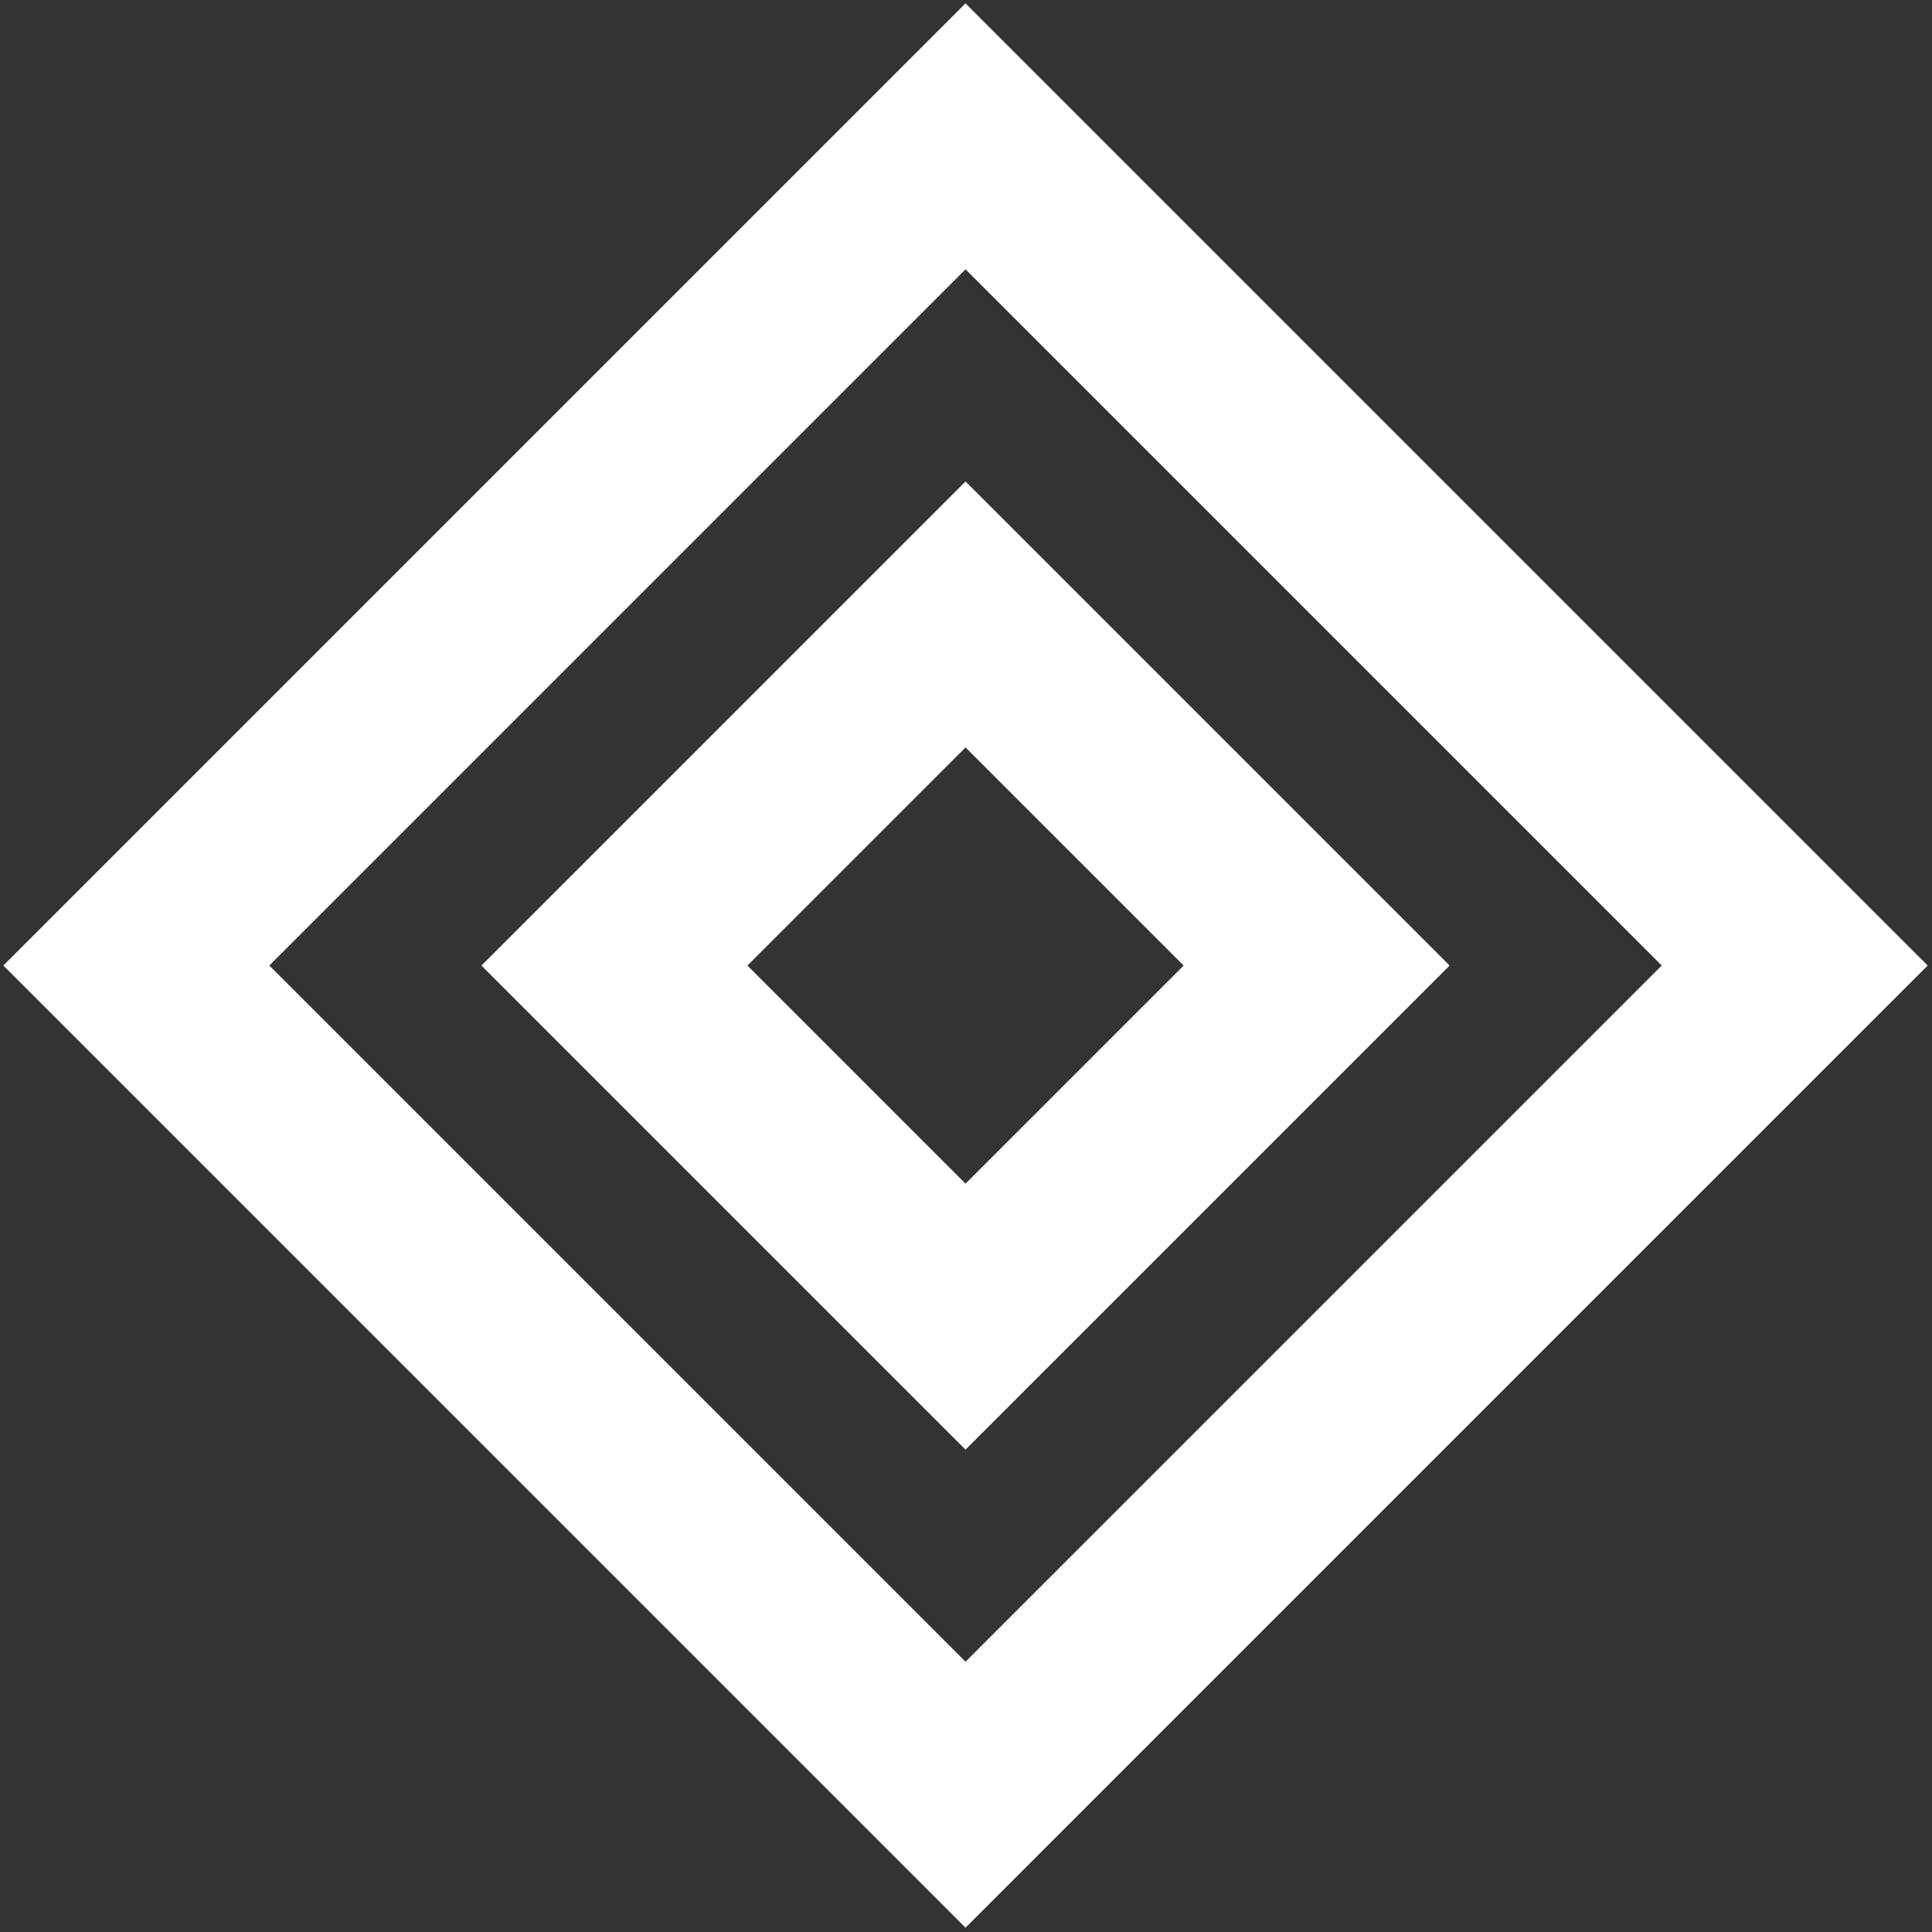
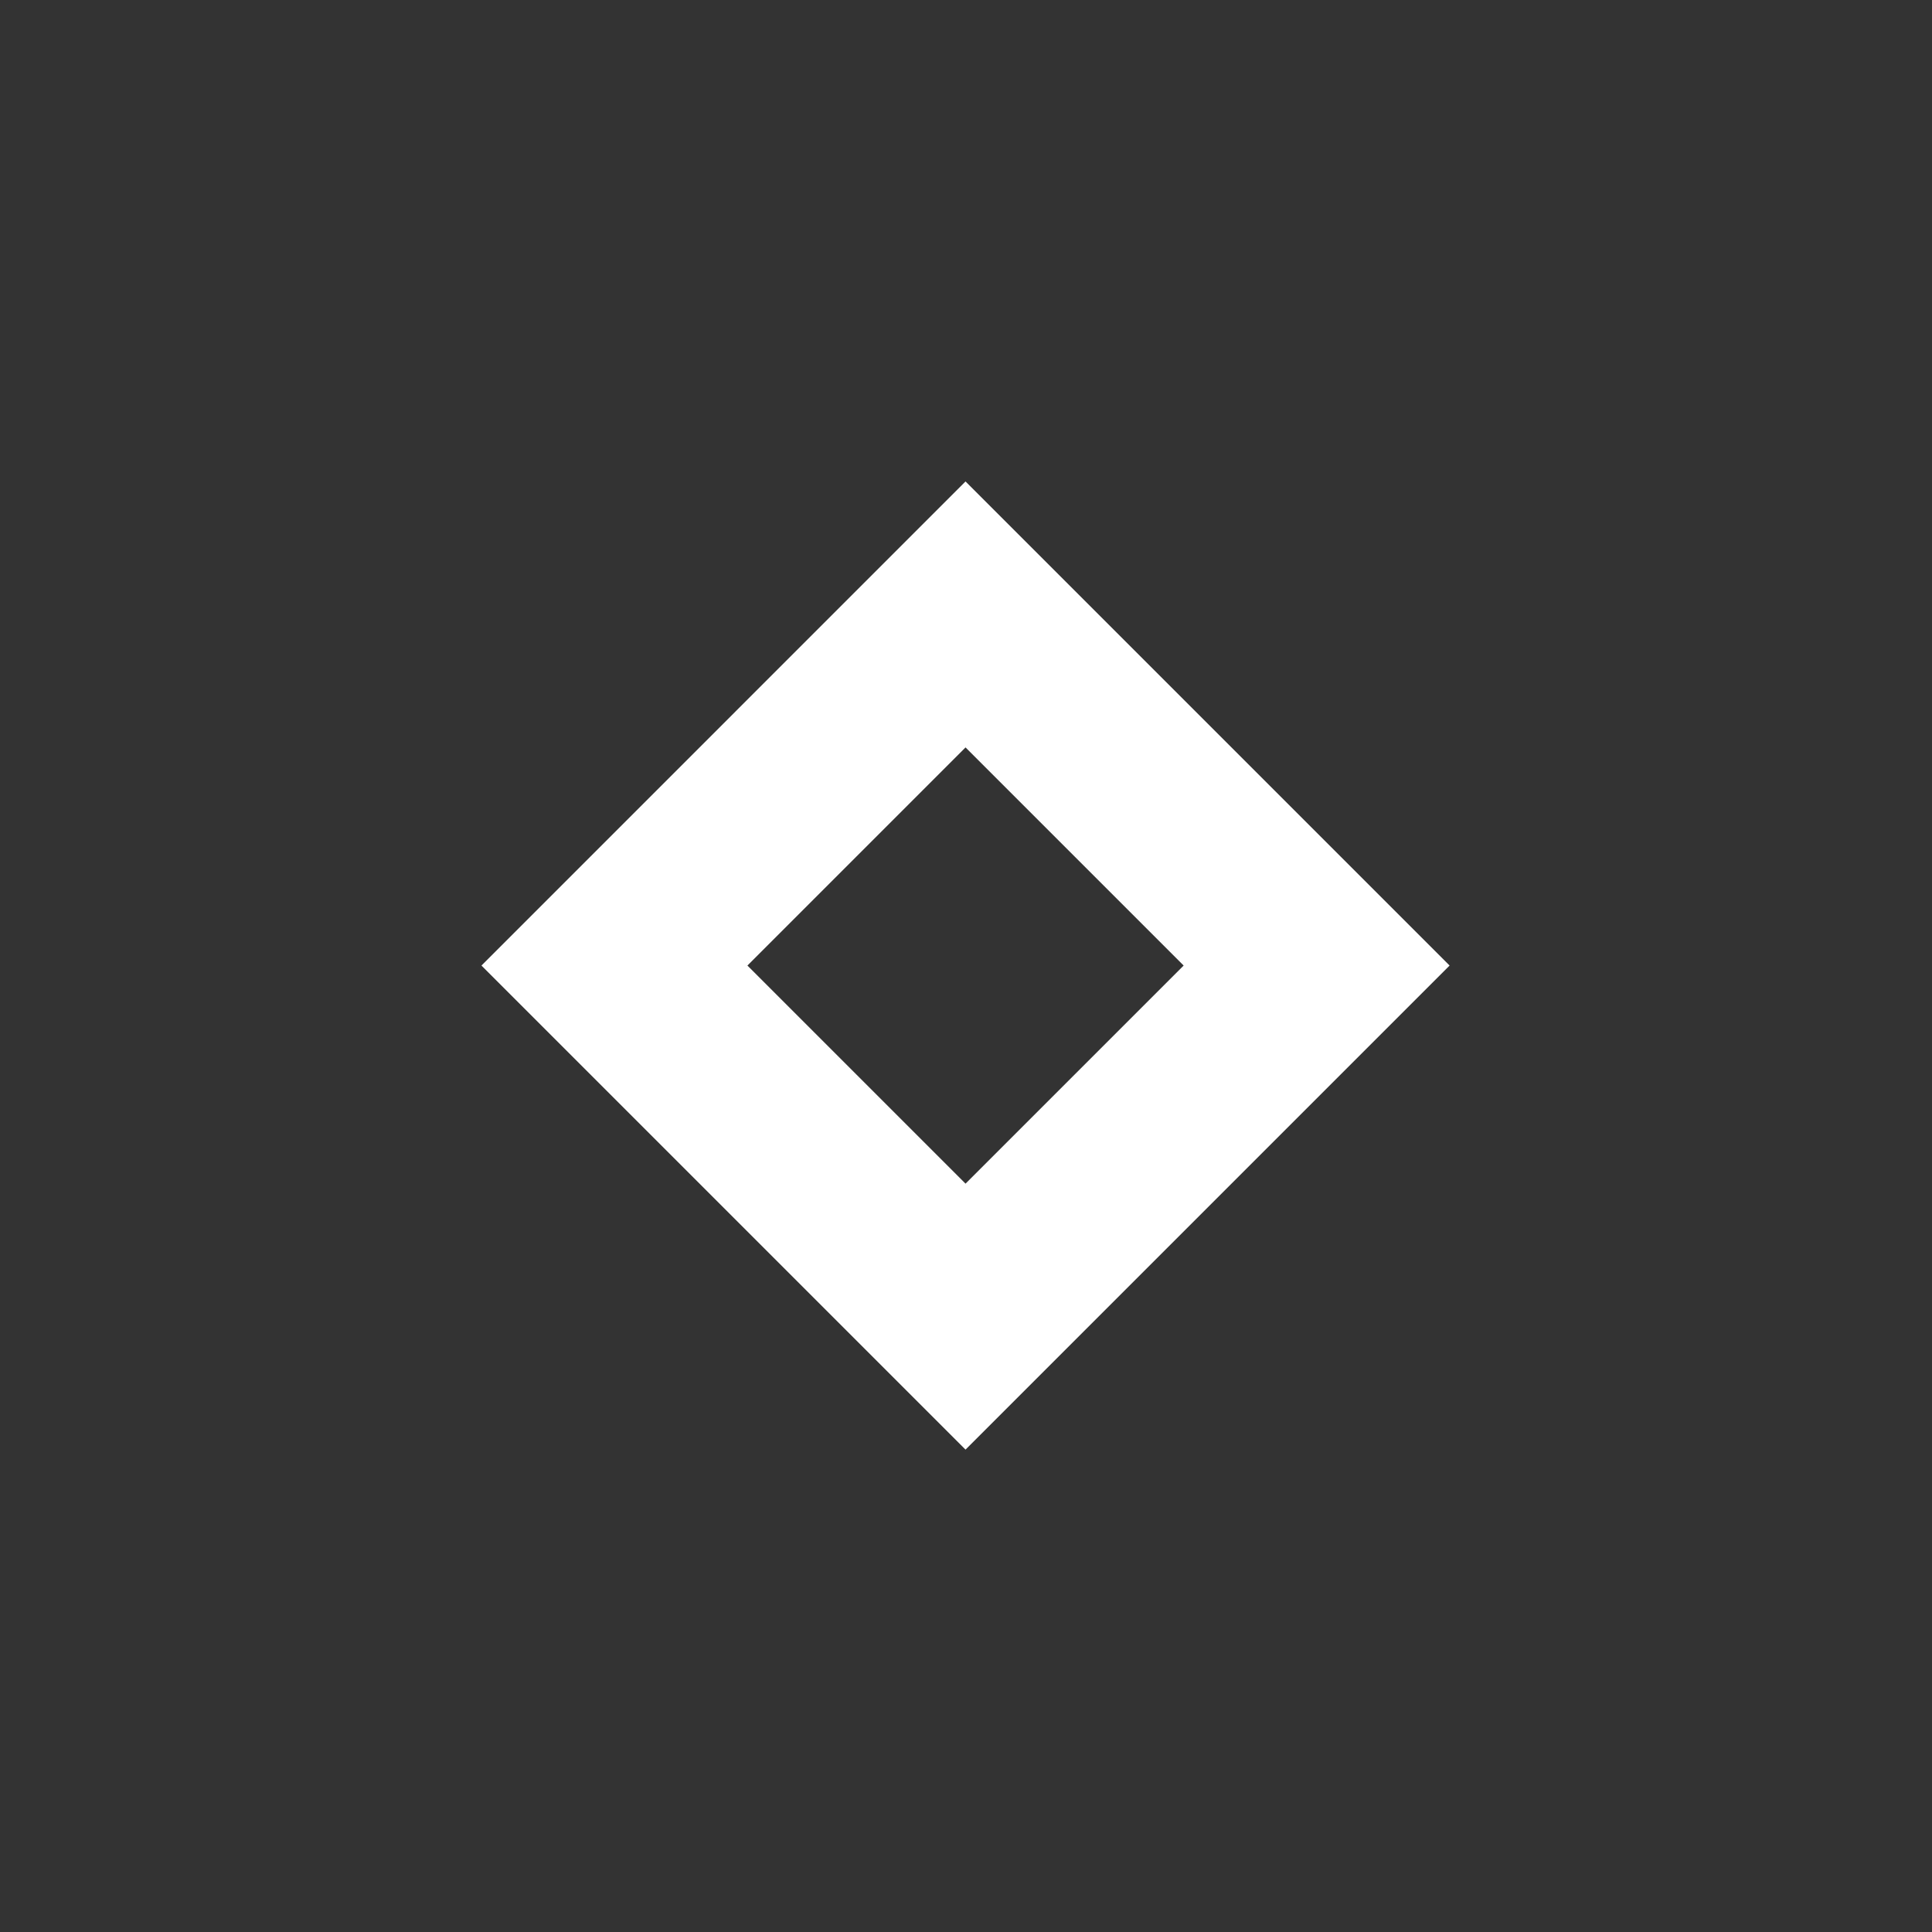
<svg xmlns="http://www.w3.org/2000/svg" width="433" height="433" viewBox="0 0 433 433" fill="none">
  <rect x="0" y="0" width="433" height="433" fill="#333333" stroke="none" />
-   <path fill-rule="evenodd" clip-rule="evenodd" d="M216.395 30.558L309.313 123.476L402.231 216.394L309.313 309.312L216.395 402.231L123.476 309.312L30.558 216.394L123.476 123.476L216.395 30.558Z" stroke="white" stroke-width="42.148" stroke-miterlimit="22.926" />
  <path fill-rule="evenodd" clip-rule="evenodd" d="M216.394 137.709L255.738 177.053L295.082 216.397L255.738 255.741L216.394 295.084L177.05 255.741L137.706 216.397L177.05 177.053L216.394 137.709Z" stroke="white" stroke-width="42.148" stroke-miterlimit="22.926" />
</svg>